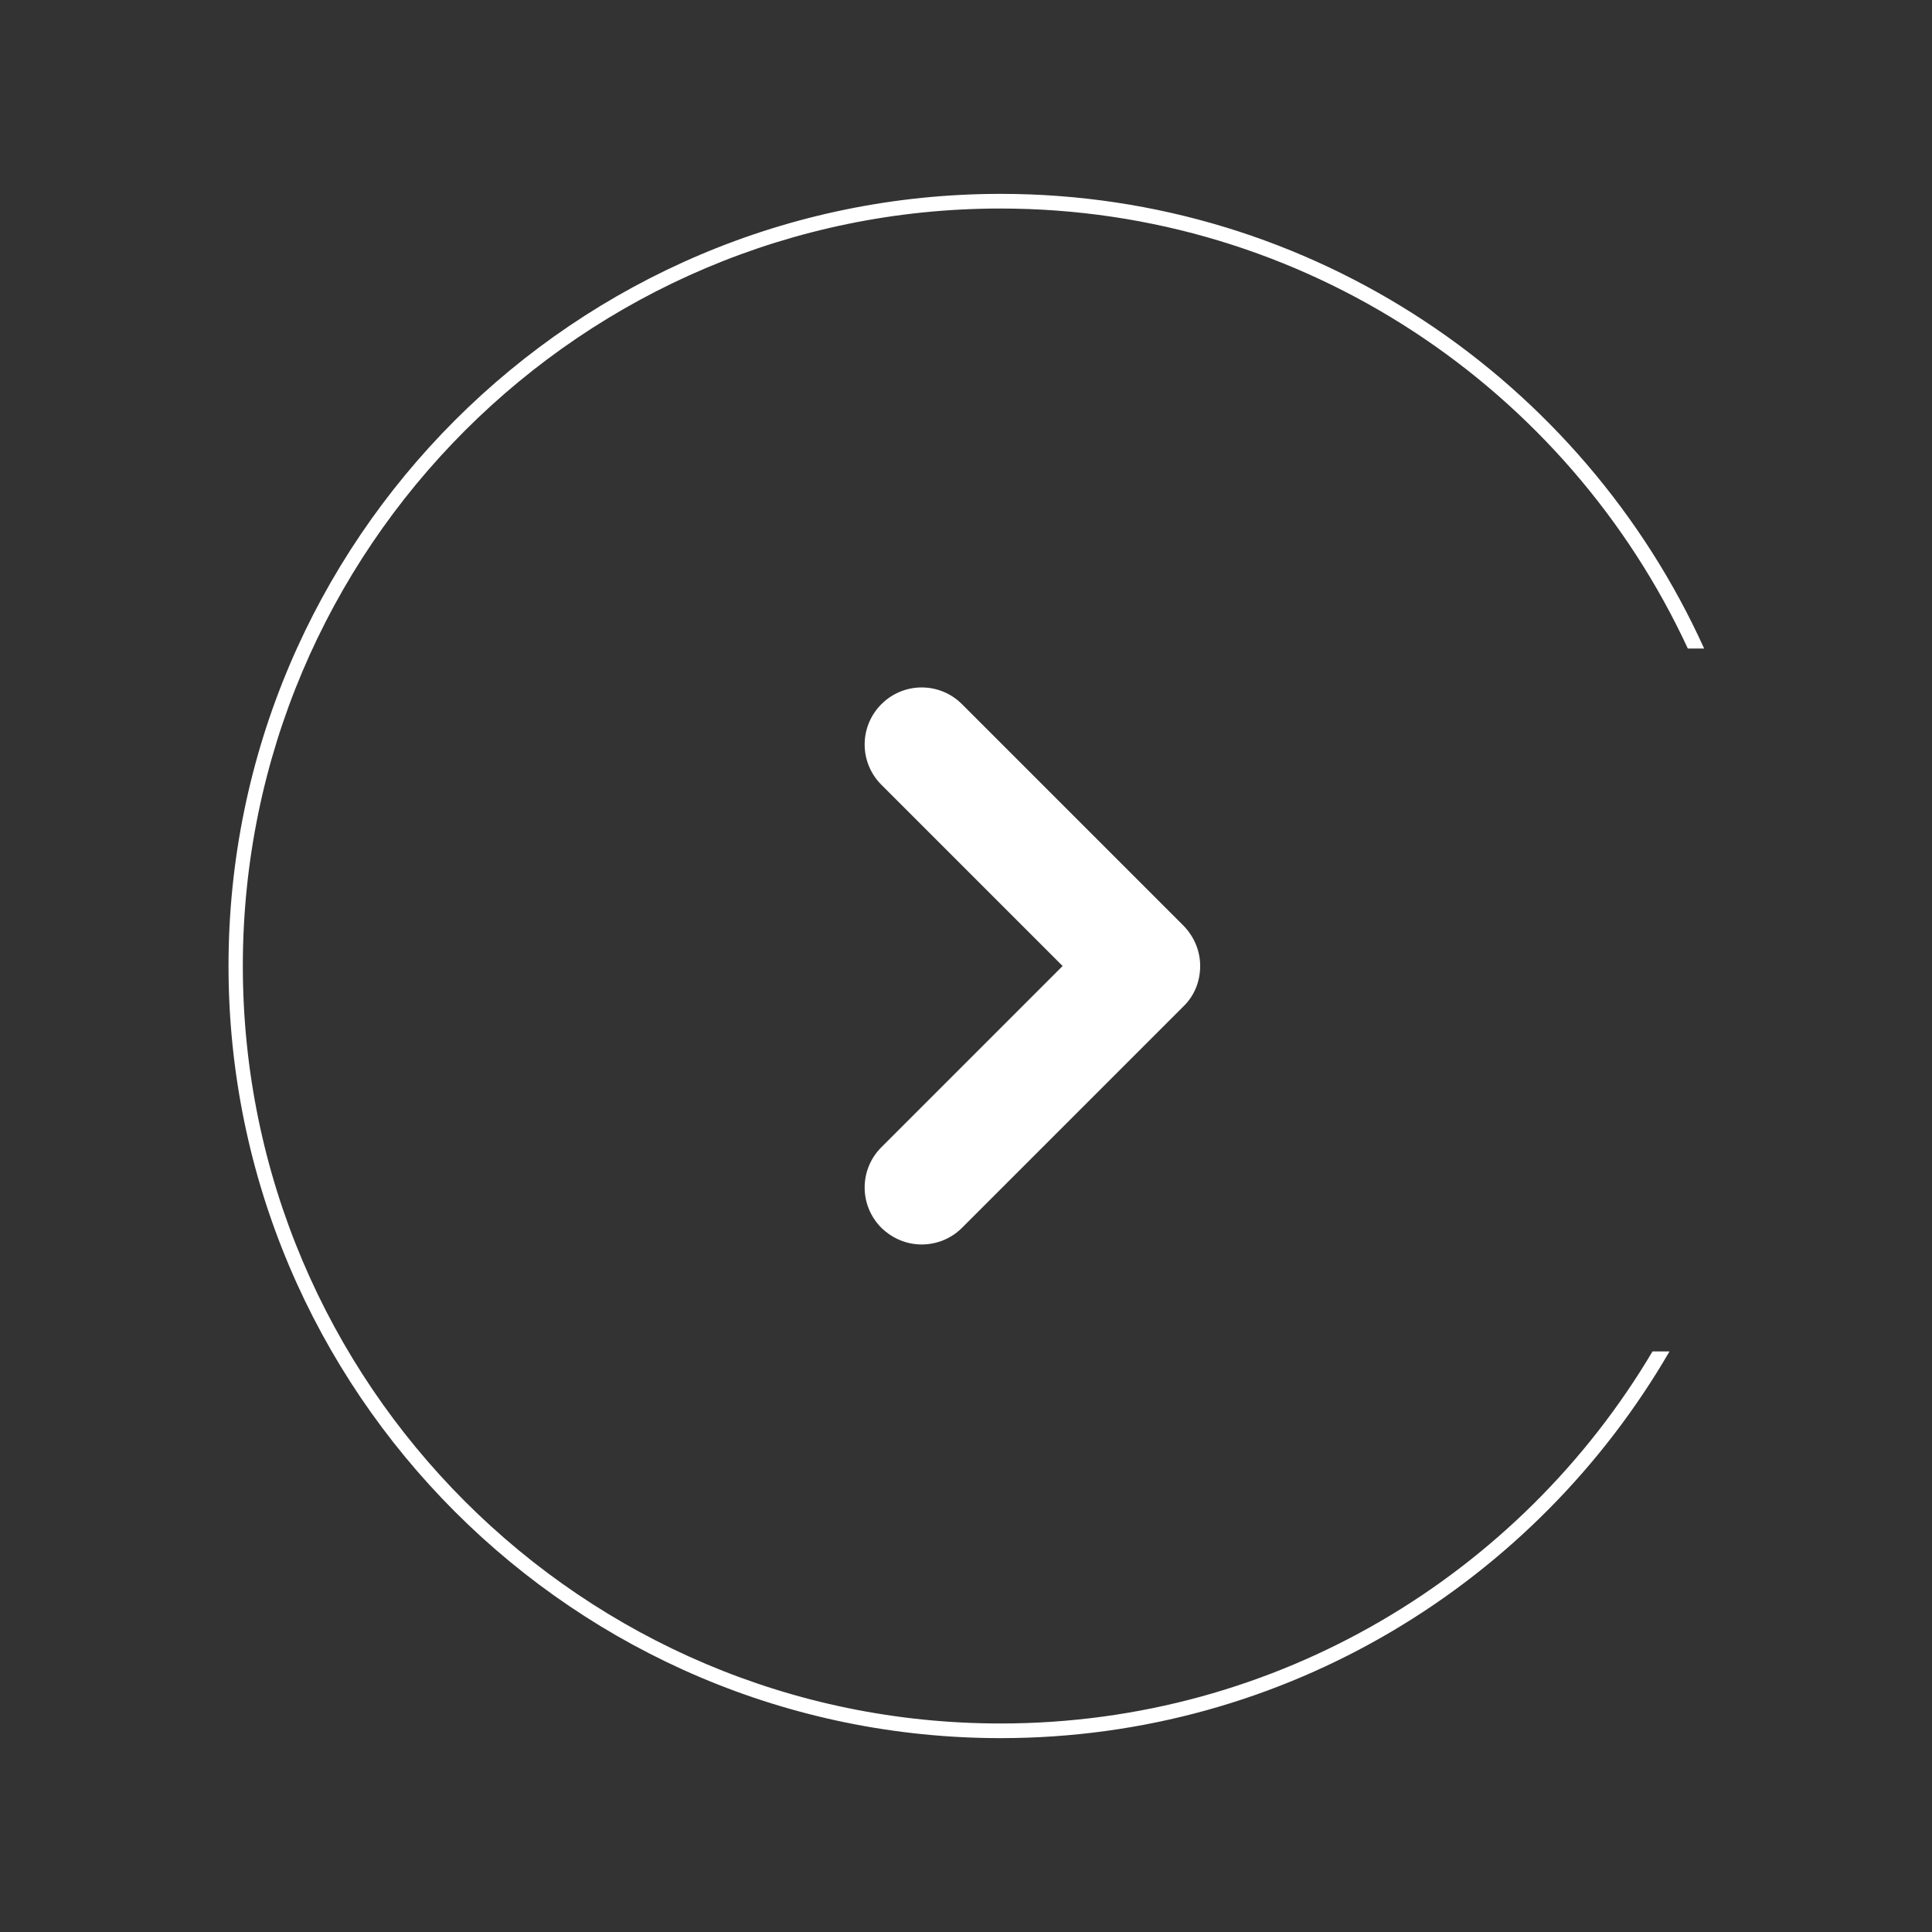
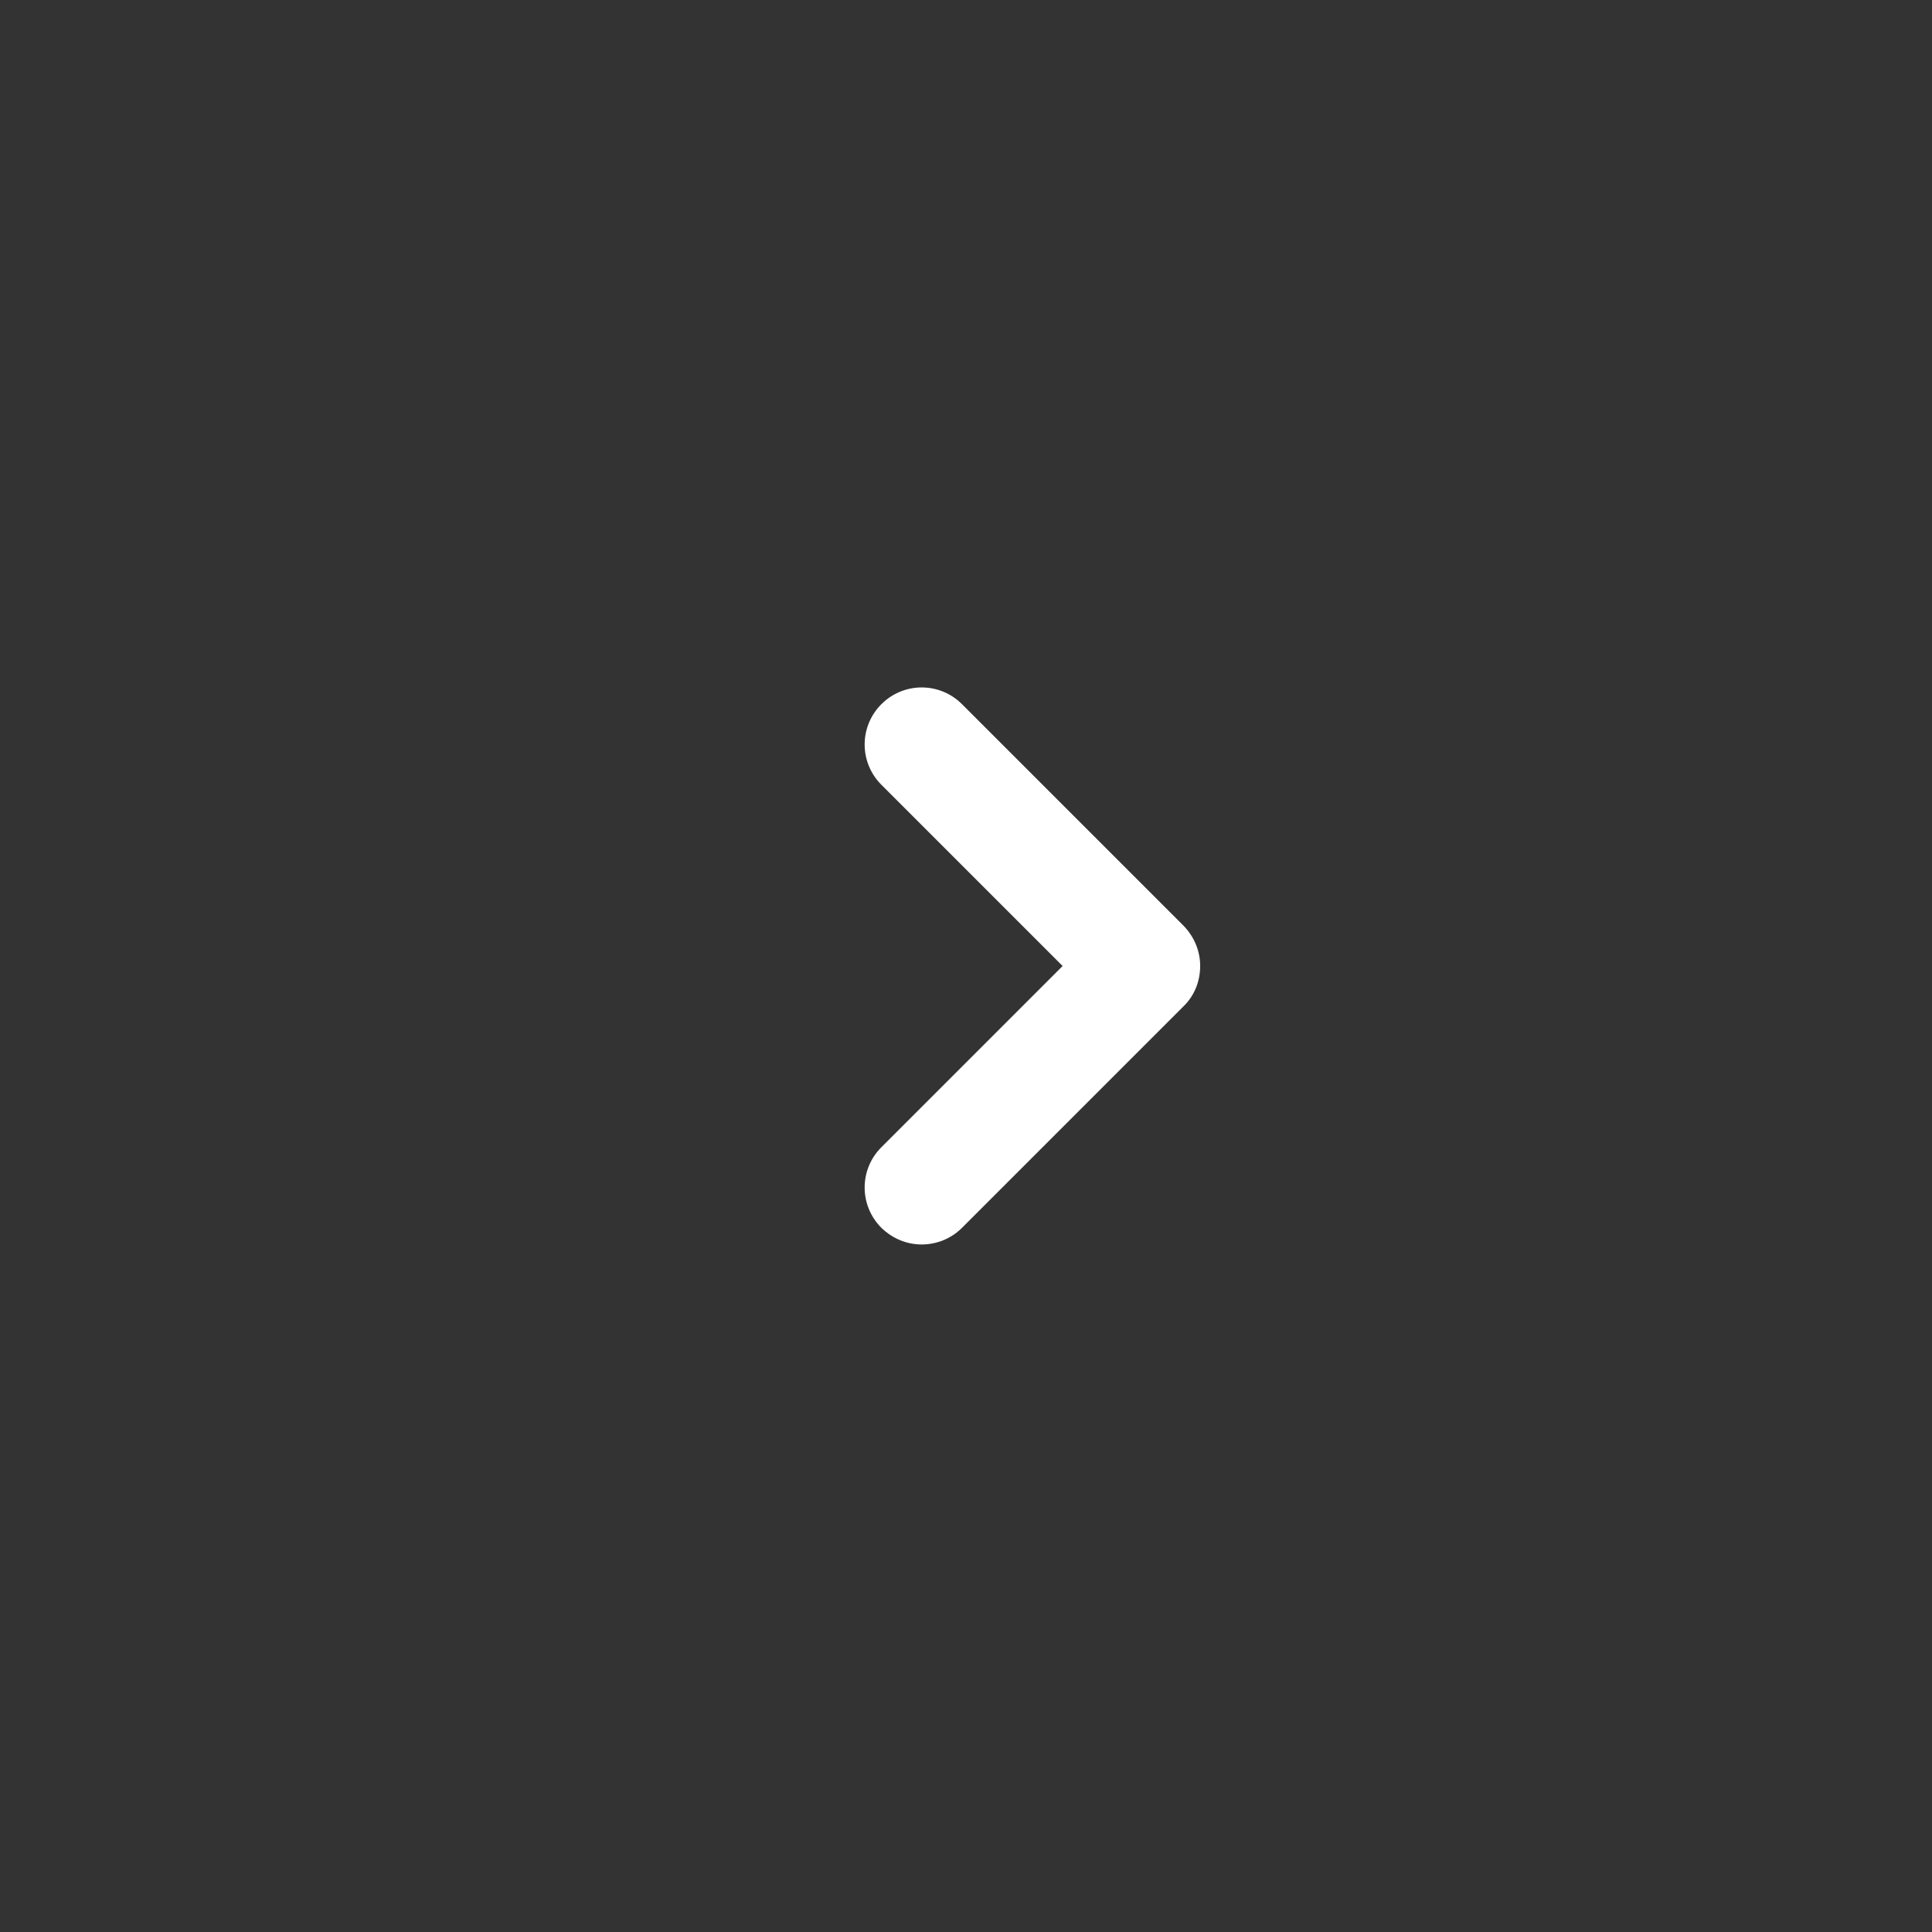
<svg xmlns="http://www.w3.org/2000/svg" id="_圖層_1" data-name="圖層 1" viewBox="0 0 58 58">
  <rect x="0" y="0" width="58" height="58" fill="#333333" stroke="none" />
  <defs>
    <style>
      .cls-1 {
        fill: #fff;
      }
    </style>
  </defs>
-   <path class="cls-1" d="M30.03,51.74c-12.54,0-22.74-10.2-22.74-22.74S17.49,6.26,30.03,6.26c9.14,0,17.03,5.42,20.64,13.21h.49c-3.64-8.04-11.74-13.65-21.12-13.65-12.78,0-23.18,10.4-23.18,23.18s10.4,23.18,23.18,23.18c8.57,0,16.06-4.68,20.08-11.61h-.51c-3.96,6.68-11.25,11.17-19.57,11.17Z" />
  <path class="cls-1" d="M35.53,27.79l-6.65-6.65c-.67-.67-1.75-.67-2.42,0-.67.67-.67,1.75,0,2.42l5.44,5.44-5.44,5.44c-.67.67-.67,1.75,0,2.42.34.33.77.5,1.21.5s.88-.17,1.21-.5l6.65-6.65c.34-.33.5-.77.5-1.21s-.17-.87-.5-1.21Z" />
</svg>